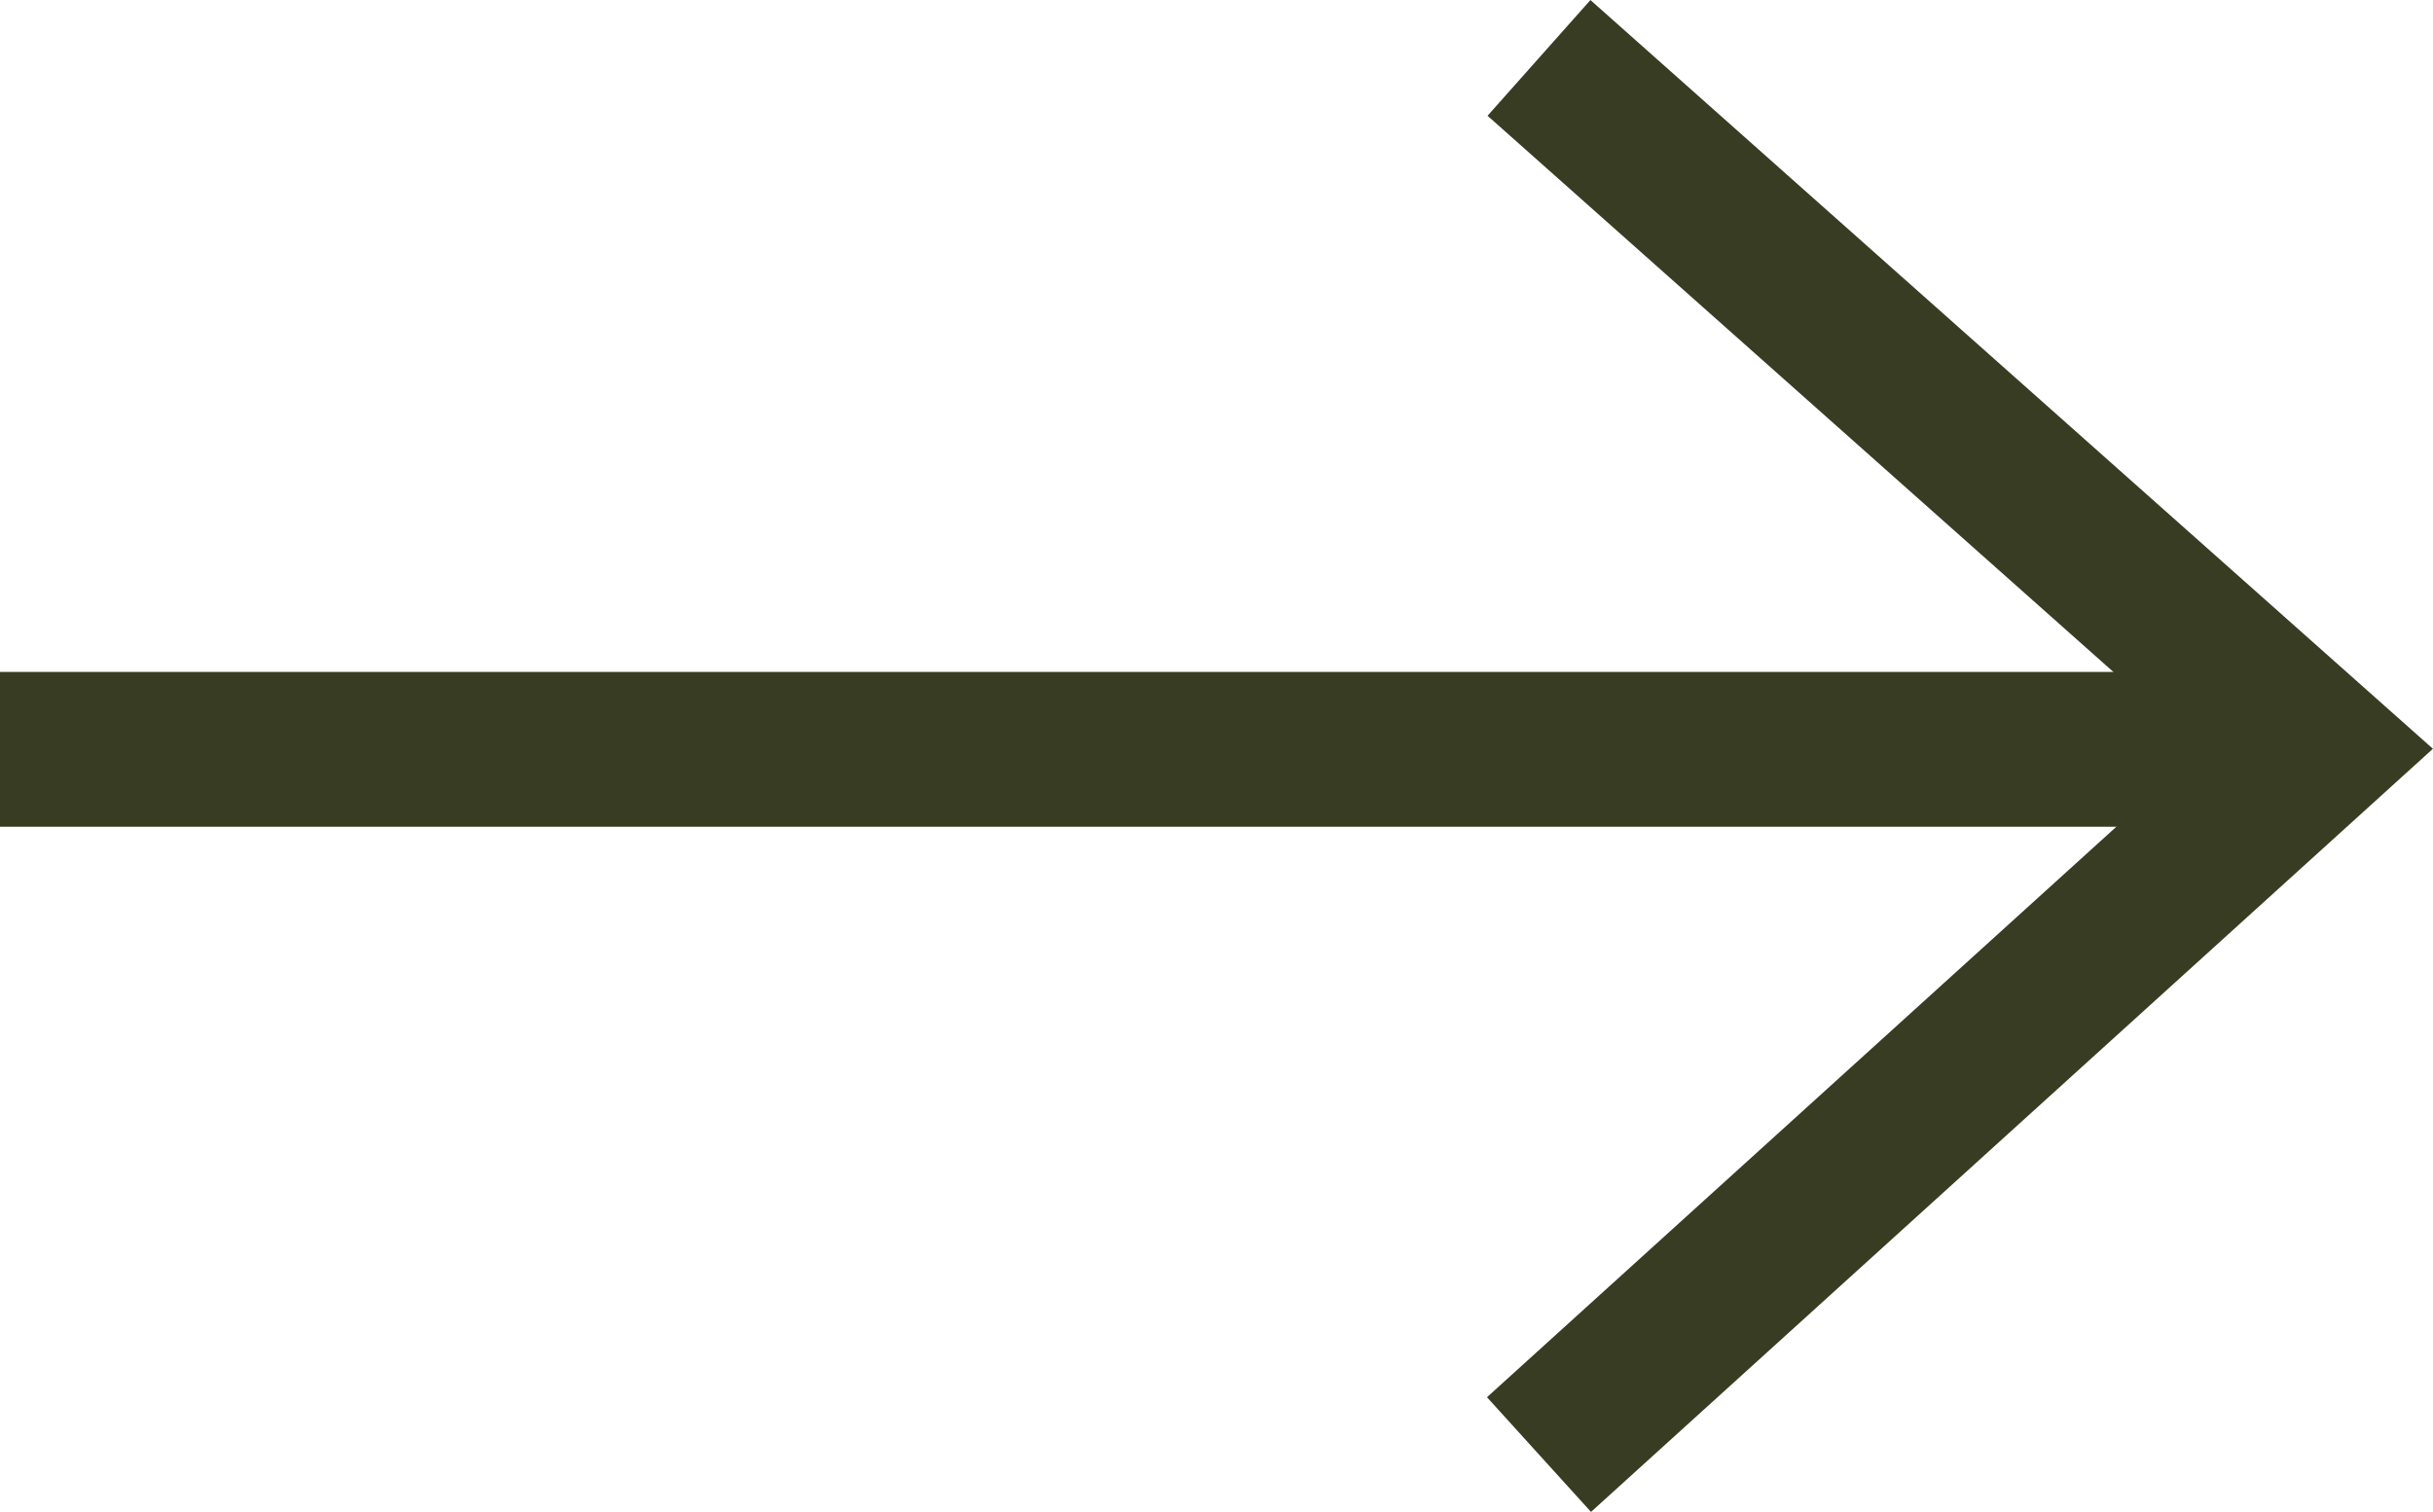
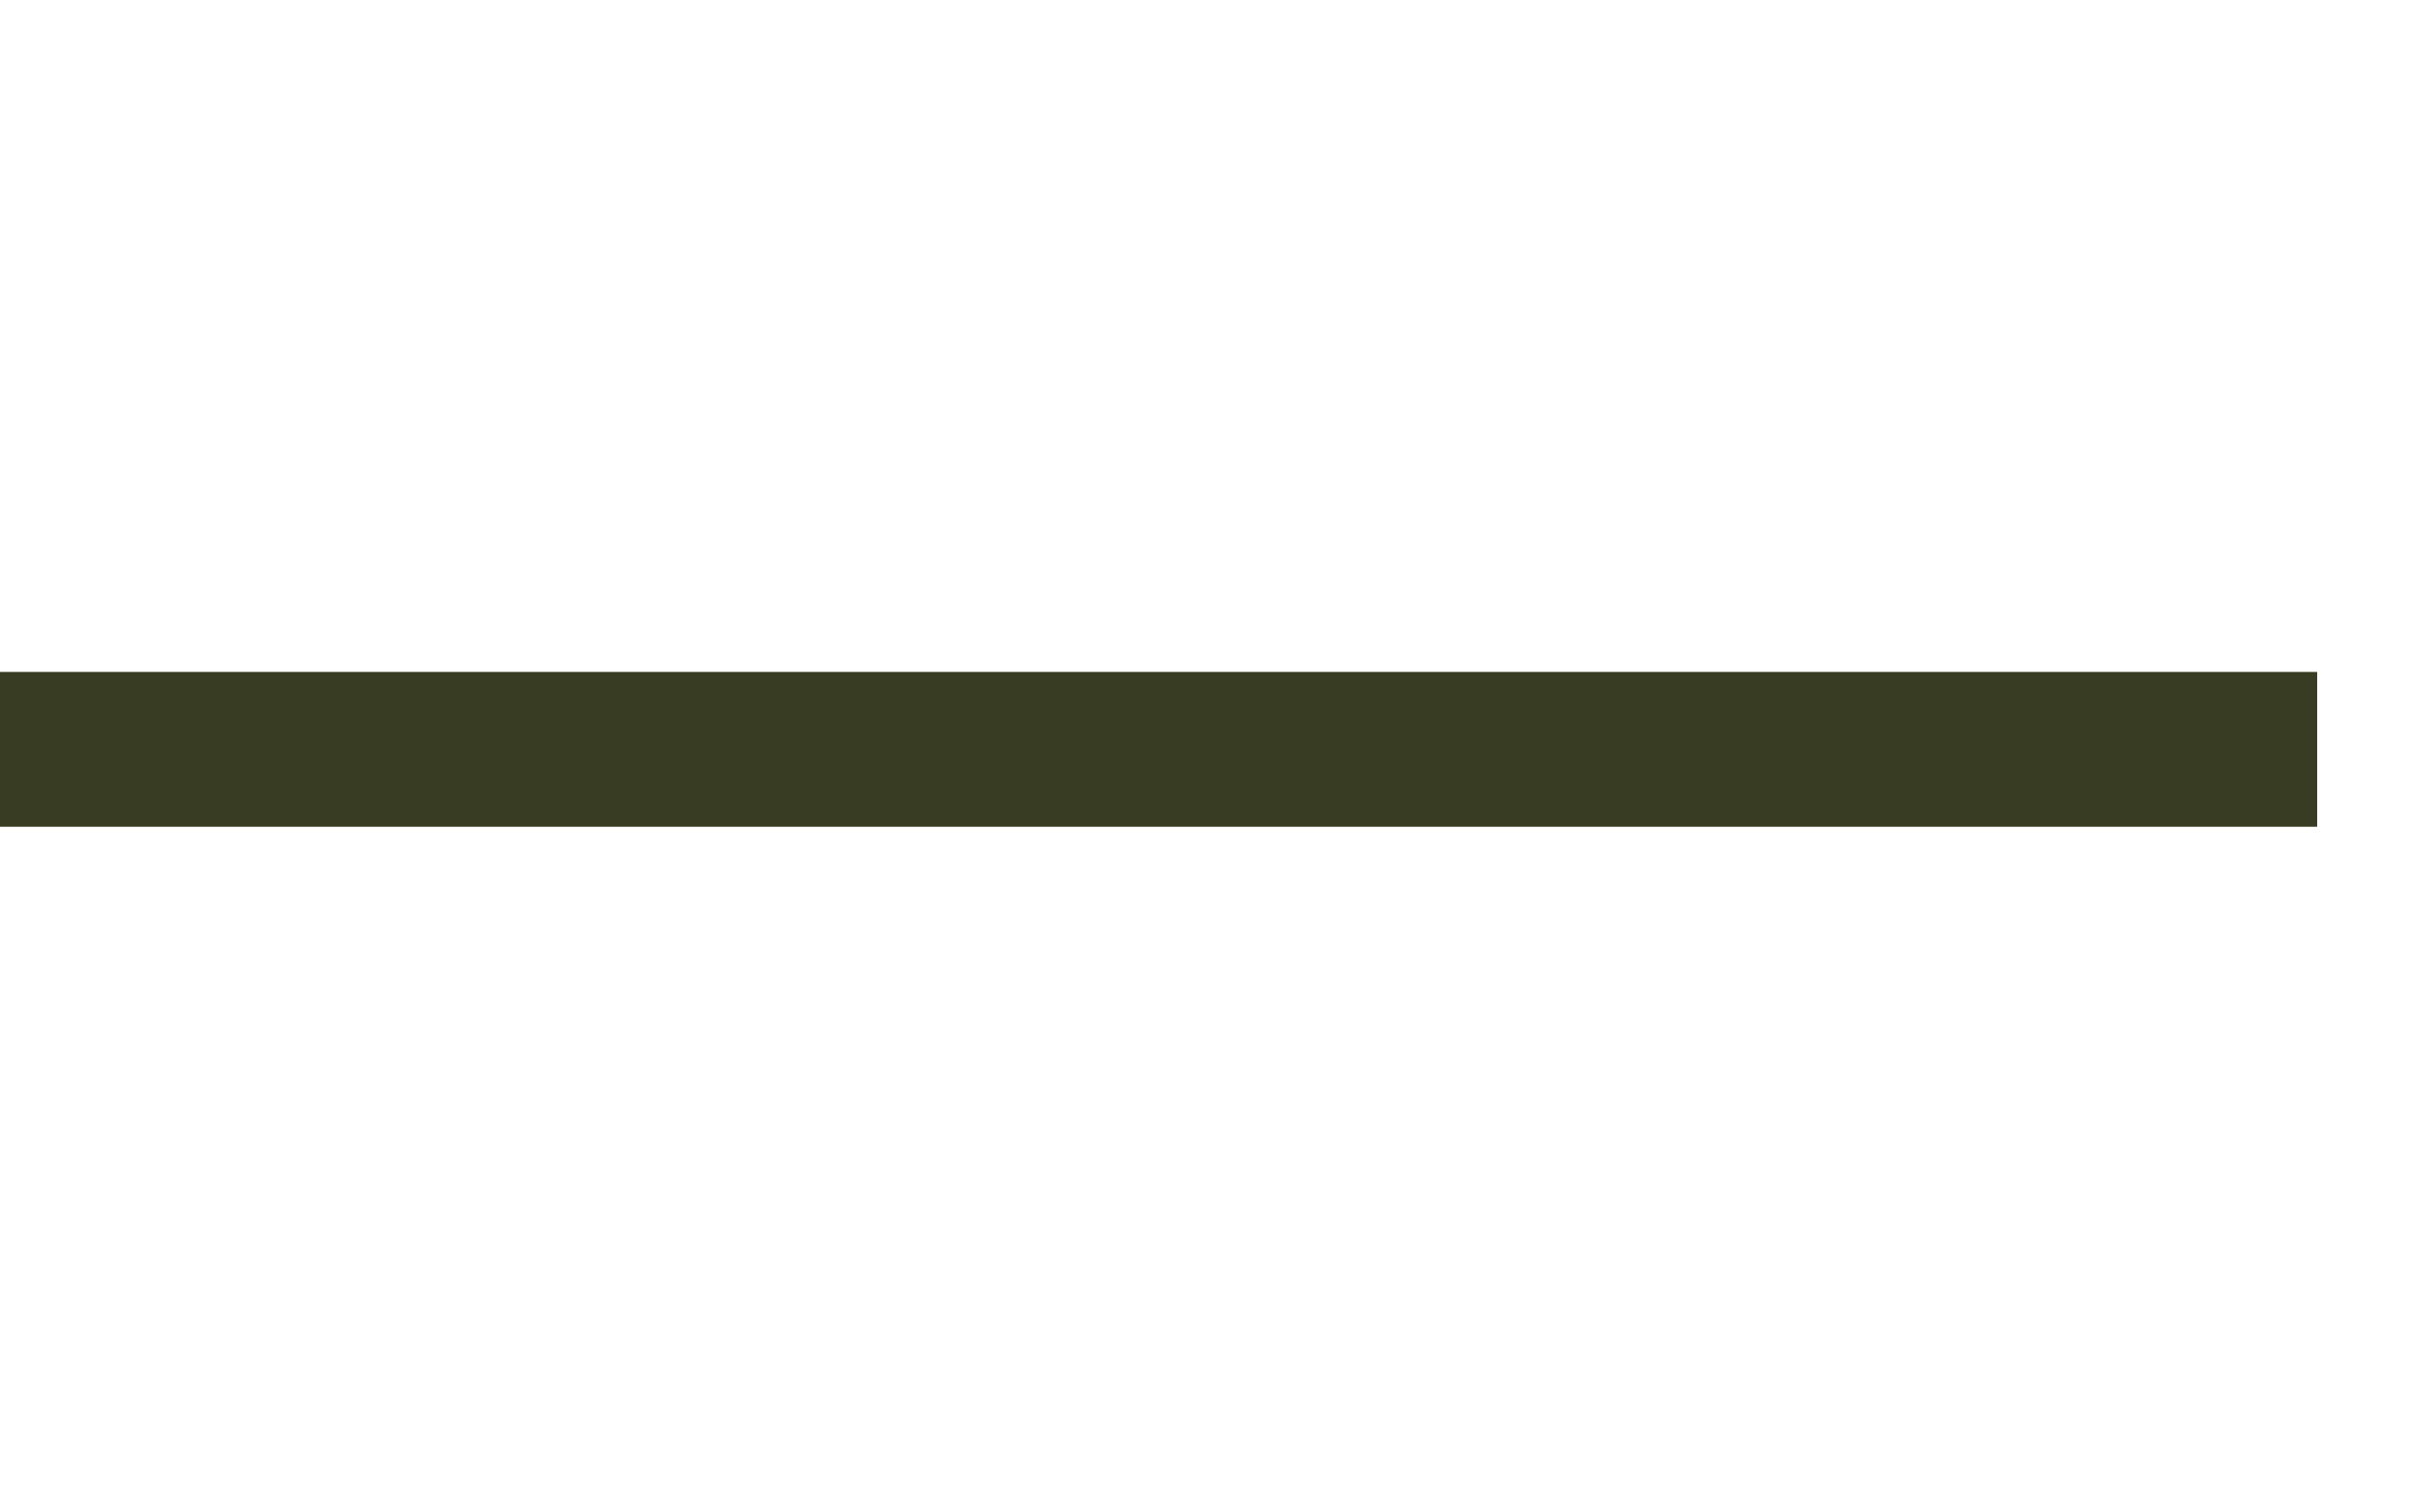
<svg xmlns="http://www.w3.org/2000/svg" width="15.711" height="9.765" viewBox="0 0 15.711 9.765">
  <g id="image-arrow" transform="translate(-539.519 -1832.499)">
    <path id="Path_42" data-name="Path 42" d="M1.881,15.839H16.844" transform="translate(537.638 1821.5)" fill="none" stroke="#383c22" stroke-width="1" />
-     <path id="Path_41" data-name="Path 41" d="M6.976-4.466,12,0,6.976,4.555" transform="translate(542.481 1837.339)" fill="none" stroke="#383c22" stroke-width="1" />
  </g>
</svg>